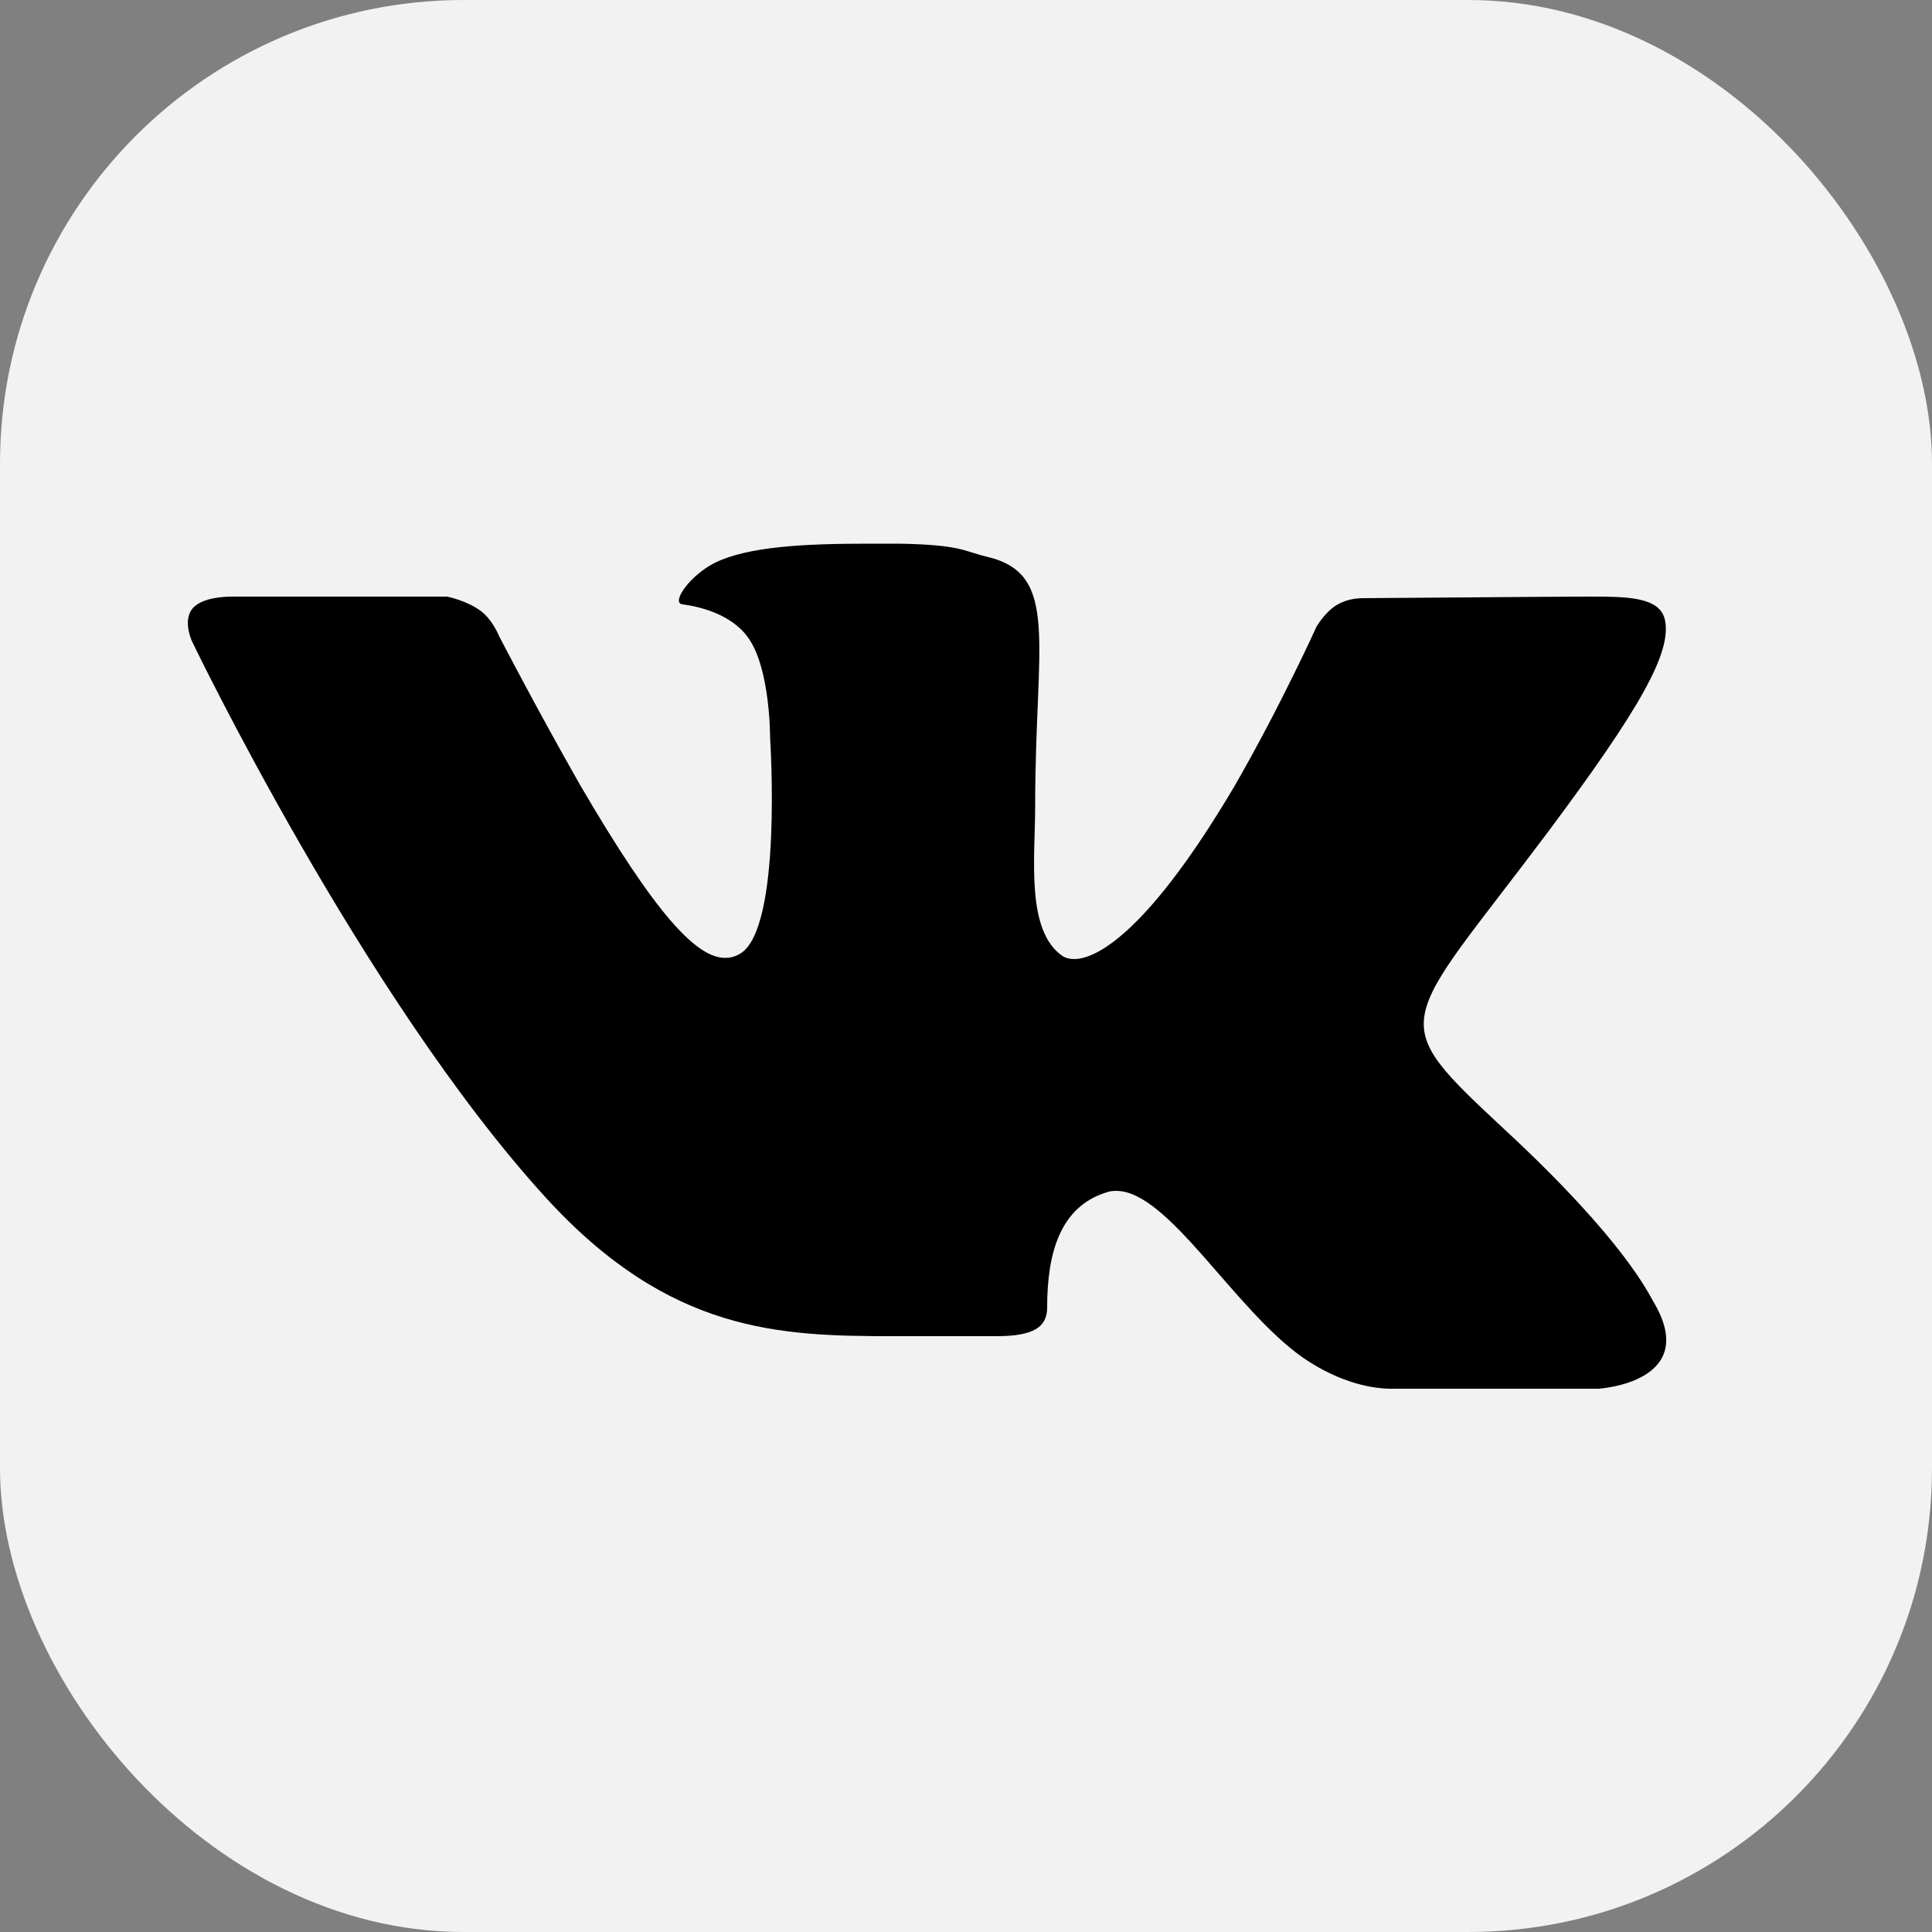
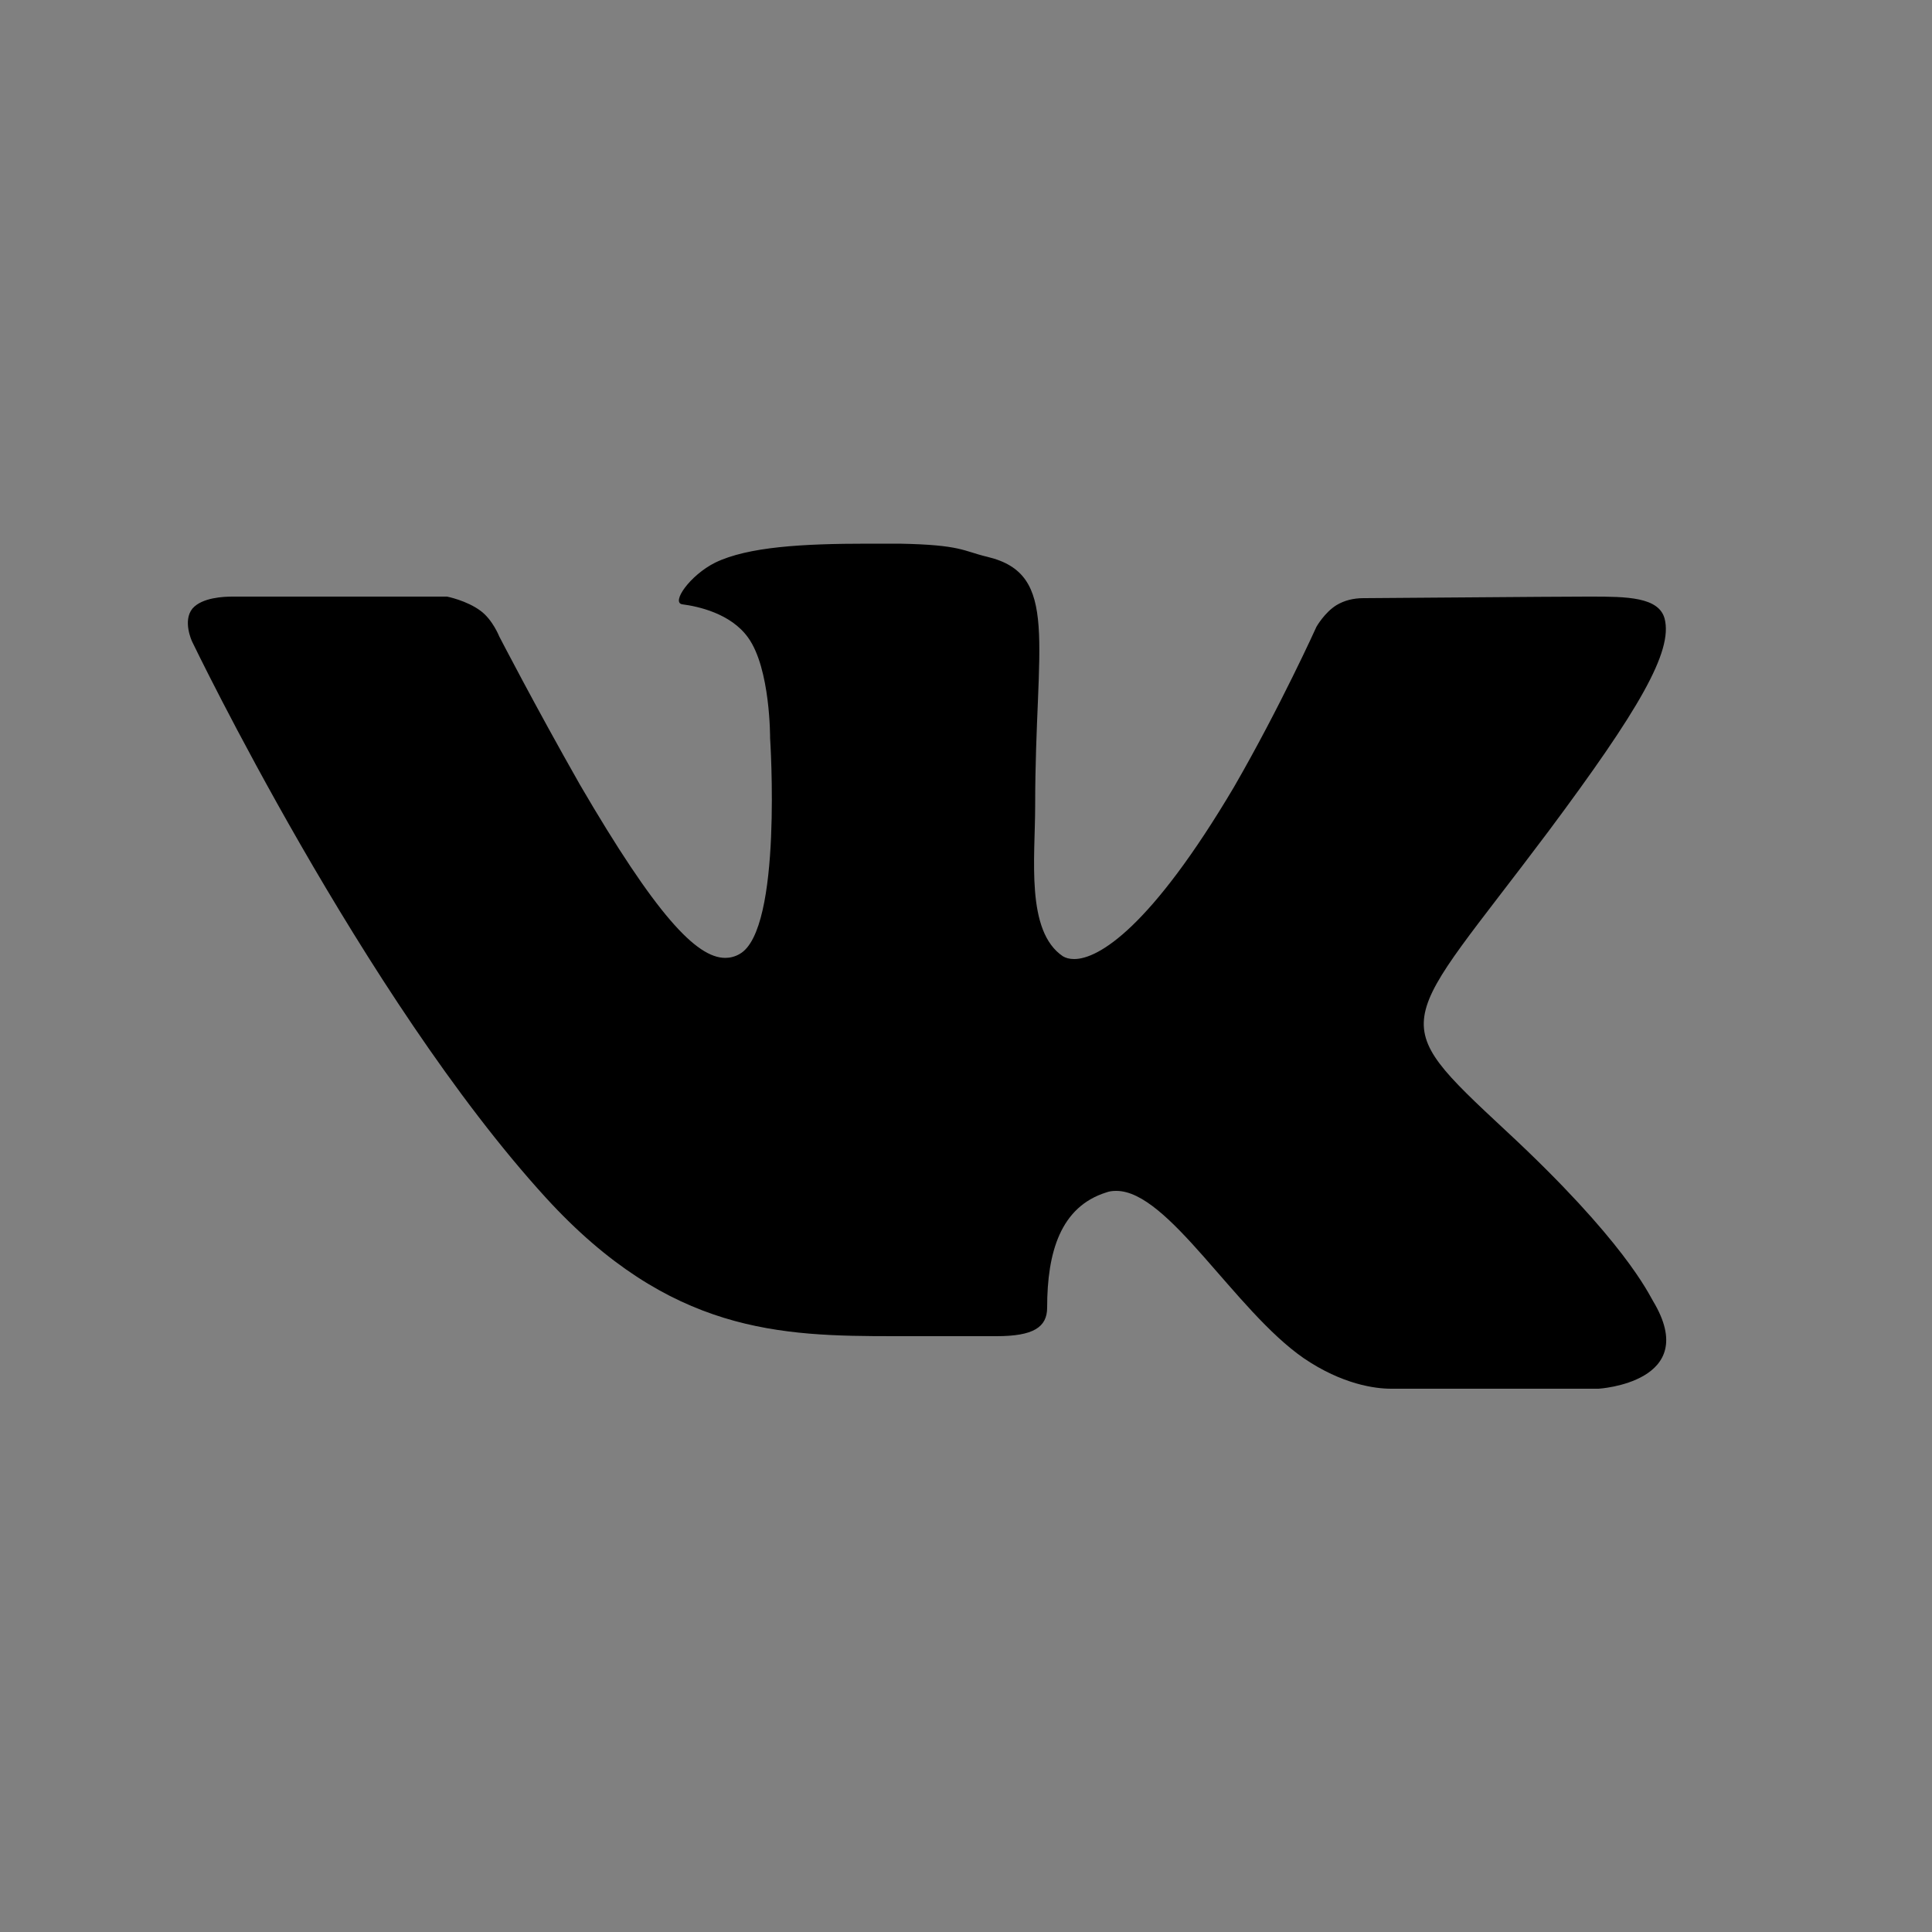
<svg xmlns="http://www.w3.org/2000/svg" id="_Слой_1" data-name="Слой 1" viewBox="0 0 50 50">
  <rect x="0" y="0" width="50" height="50" fill="#808080" stroke="none" />
  <defs>
    <style> .cls-1 { fill: #f2f2f2; } </style>
  </defs>
-   <rect class="cls-1" width="50" height="50" rx="12" ry="12" />
  <path d="M41.39,35.94h-5.1s-.11,0-.29,0c-.41,0-1.26-.11-2.26-.79-1.79-1.24-3.5-4.33-4.85-4.33-.1,0-.18.01-.26.04-1.18.37-1.53,1.54-1.53,2.98,0,.51-.36.74-1.31.74h-2.64c-2.95,0-5.81-.07-9.02-3.58-4.73-5.18-9.16-14.4-9.16-14.4,0,0-.25-.53.01-.85.25-.29.82-.31,1.04-.31h5.55s.51.1.87.37c.31.23.48.66.48.66,0,0,.93,1.8,2.09,3.84,1.96,3.36,3.01,4.48,3.76,4.48.12,0,.25-.03.37-.1,1.12-.62.79-5.59.79-5.59,0,0,.01-1.8-.57-2.6-.45-.63-1.31-.81-1.7-.86-.3-.04.19-.75.85-1.08.85-.41,2.26-.49,3.95-.49h.82c1.6.03,1.64.19,2.27.34,1.89.45,1.24,2.21,1.24,6.44,0,1.35-.25,3.25.72,3.9.07.04.16.07.29.07.63,0,1.98-.81,4.14-4.46,1.2-2.08,2.13-4.14,2.13-4.14,0,0,.21-.37.52-.56q.3-.18.7-.18h.04c.44,0,4.79-.04,5.74-.04h.11c.92,0,1.75.01,1.9.57.22.85-.67,2.37-3.01,5.51-3.86,5.15-4.29,4.77-1.09,7.75,3.06,2.84,3.69,4.22,3.8,4.4,1.27,2.11-1.41,2.27-1.41,2.27Z" />
</svg>